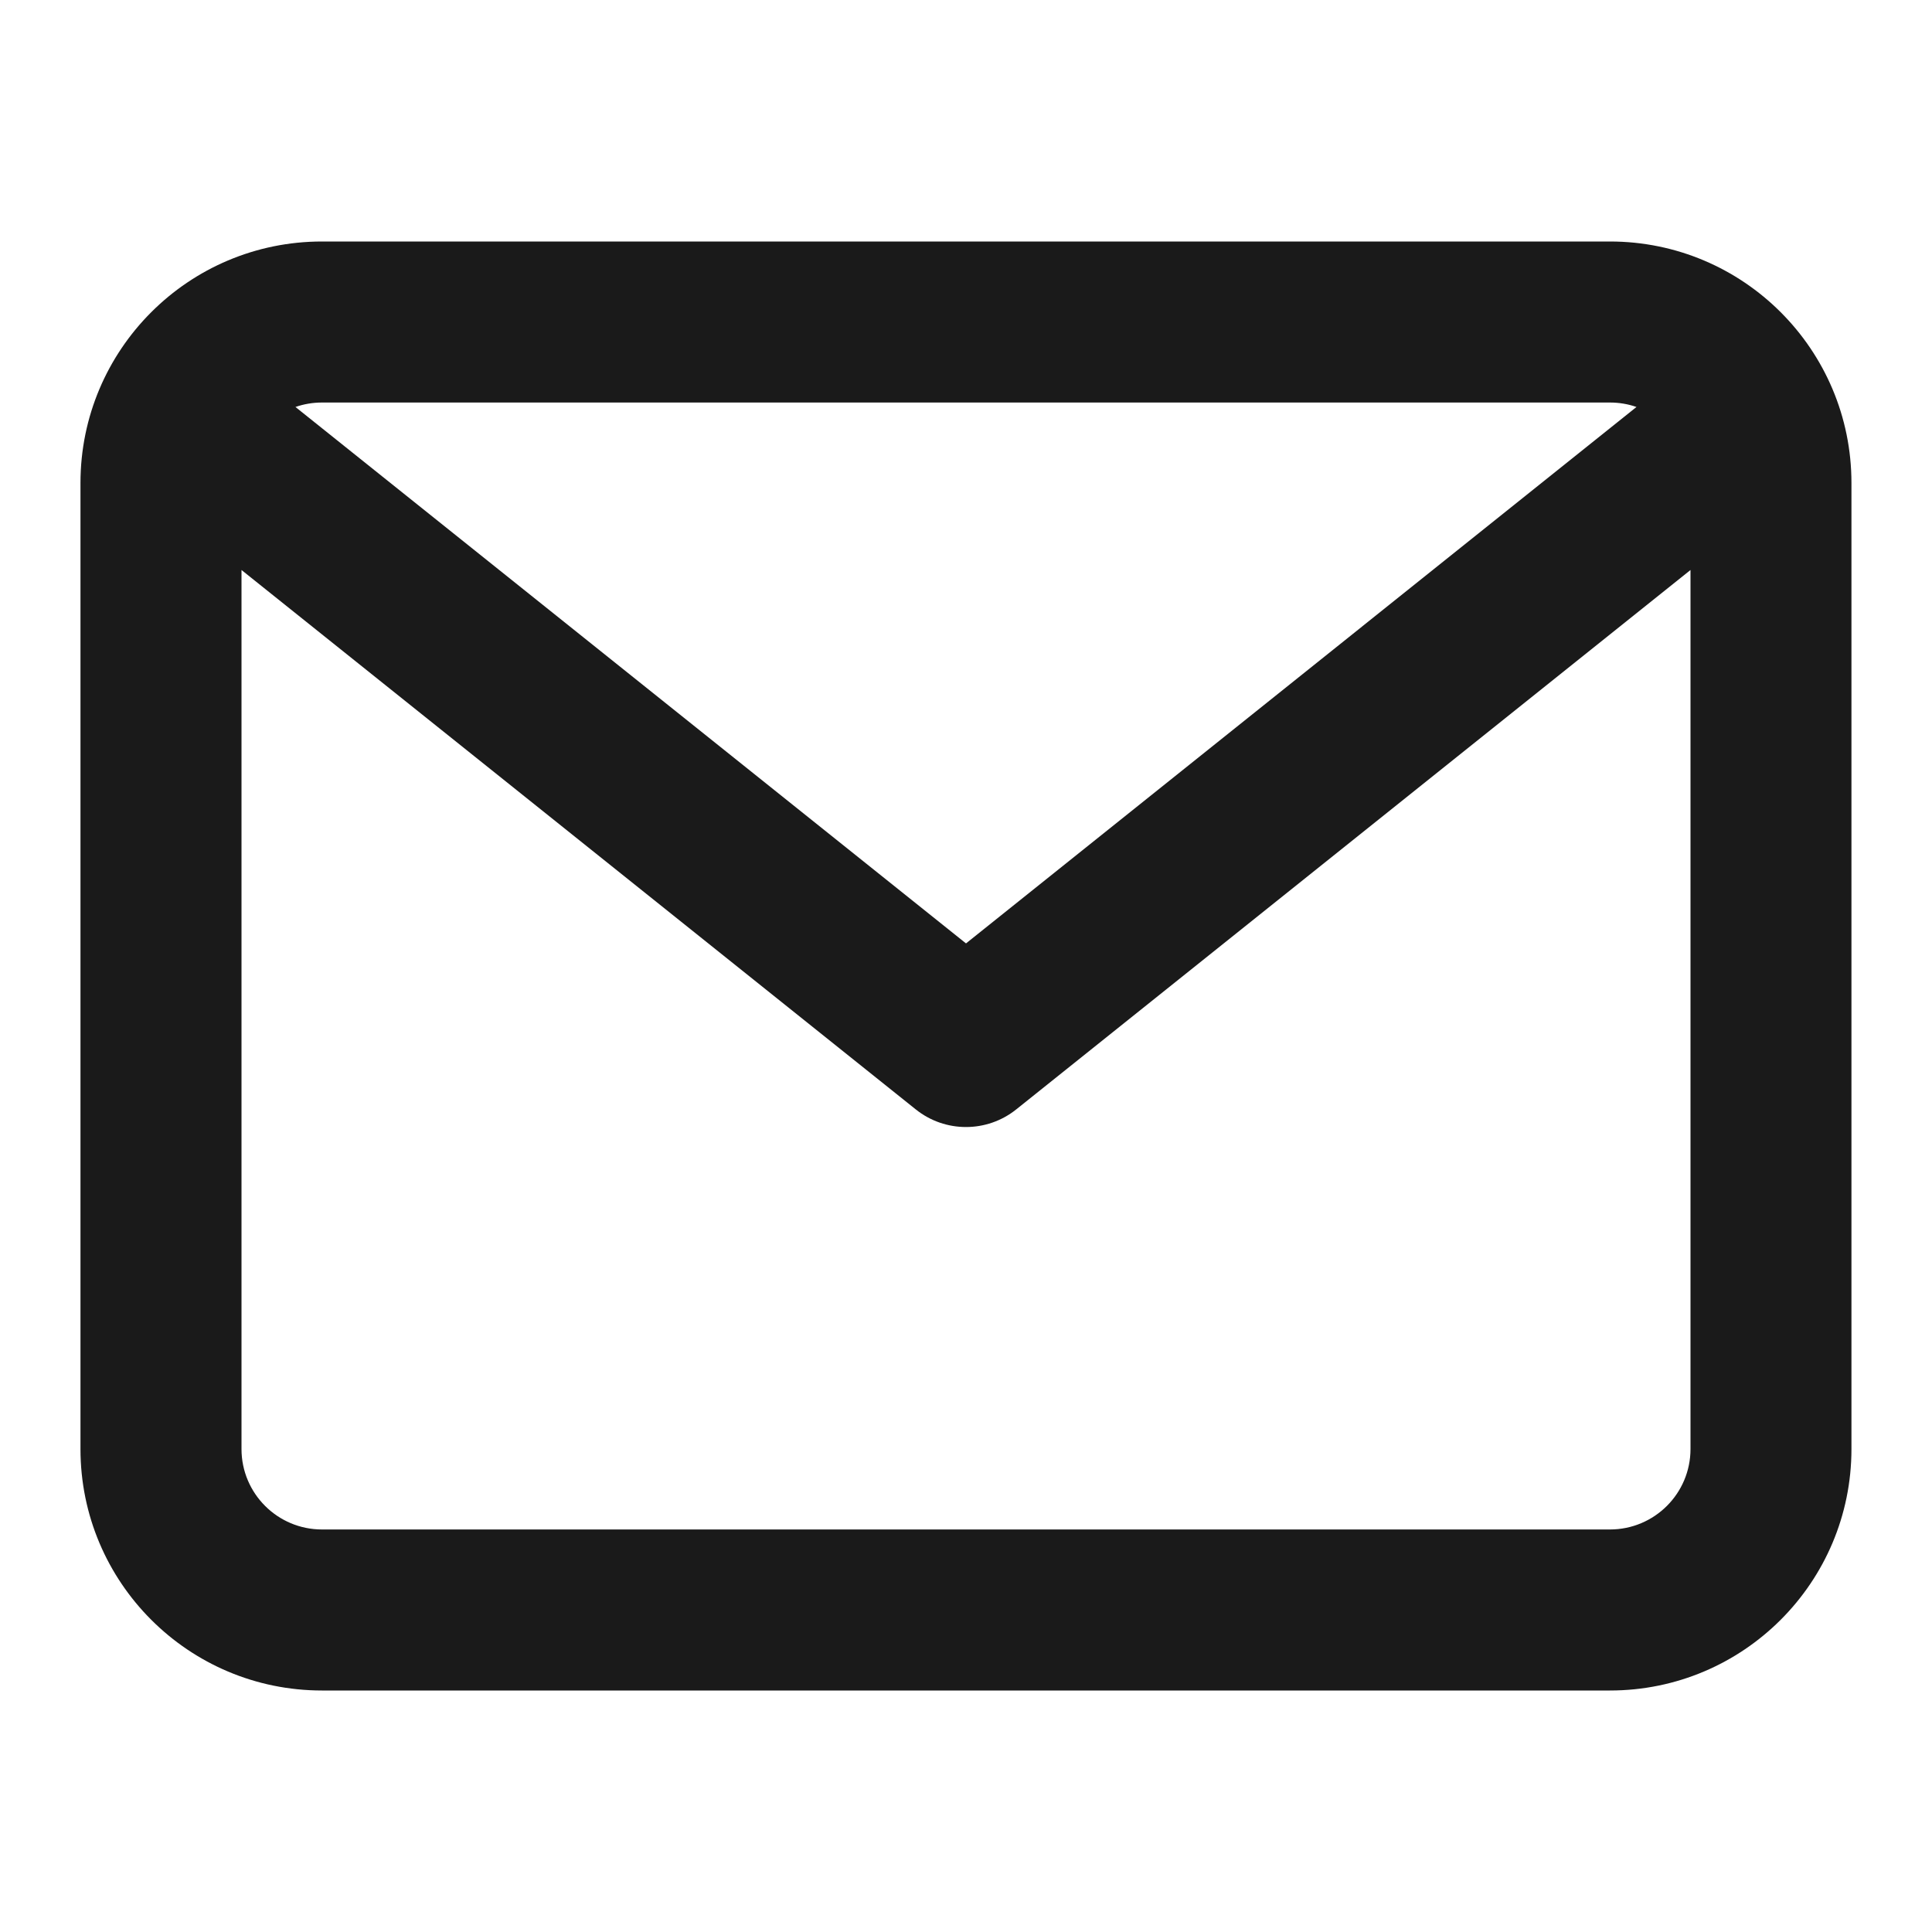
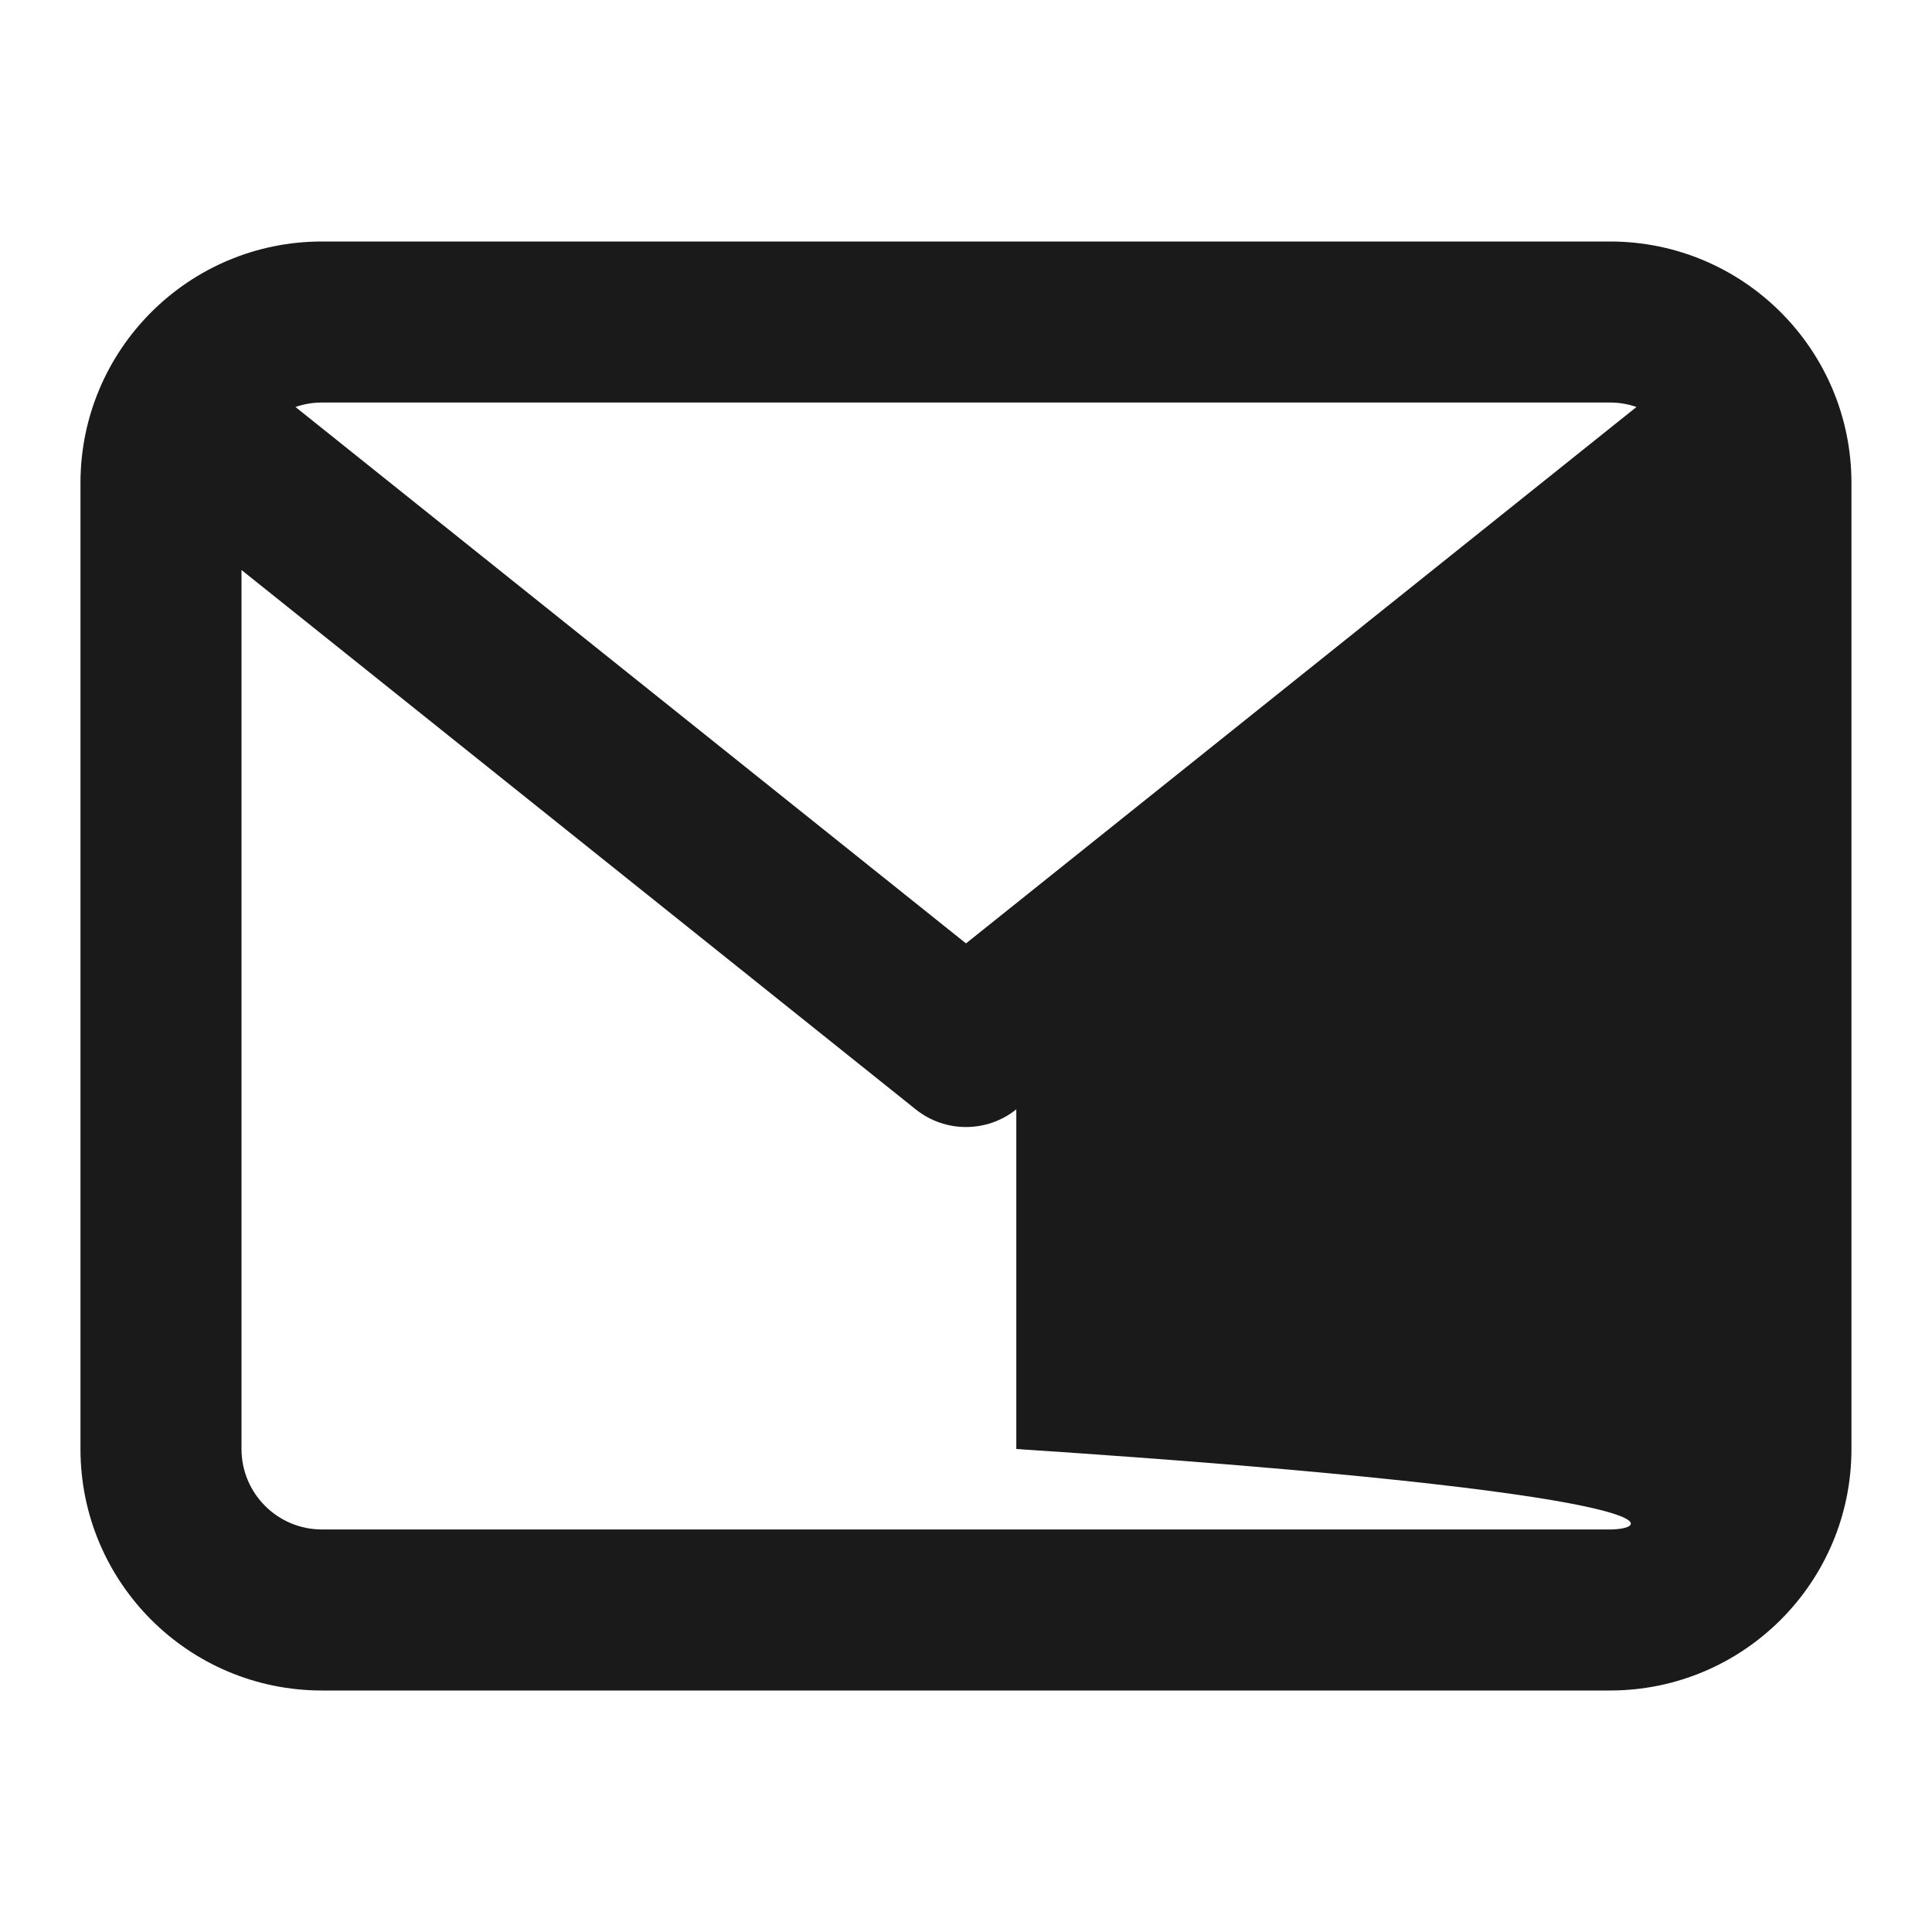
<svg xmlns="http://www.w3.org/2000/svg" width="26" height="26" viewBox="0 0 26 26" fill="none">
-   <path d="M21.666 3.25H4.333C2.538 3.25 1.083 4.705 1.083 6.5V19.5C1.083 21.295 2.538 22.75 4.333 22.75H21.666C23.461 22.75 24.916 21.295 24.916 19.5V6.5C24.916 4.705 23.461 3.25 21.666 3.25ZM21.666 5.417C21.791 5.417 21.912 5.438 22.023 5.477L13 12.696L3.976 5.477C4.088 5.438 4.208 5.417 4.333 5.417H21.666ZM21.666 20.583H4.333C3.735 20.583 3.25 20.098 3.25 19.5V7.671L12.323 14.929C12.521 15.088 12.76 15.167 13 15.167C13.239 15.167 13.479 15.088 13.677 14.929L22.75 7.671V19.5C22.75 20.098 22.265 20.583 21.666 20.583Z" fill="#1A1A1A" />
+   <path d="M21.666 3.25H4.333C2.538 3.25 1.083 4.705 1.083 6.5V19.5C1.083 21.295 2.538 22.75 4.333 22.75H21.666C23.461 22.75 24.916 21.295 24.916 19.5V6.5C24.916 4.705 23.461 3.25 21.666 3.25ZM21.666 5.417C21.791 5.417 21.912 5.438 22.023 5.477L13 12.696L3.976 5.477C4.088 5.438 4.208 5.417 4.333 5.417H21.666ZM21.666 20.583H4.333C3.735 20.583 3.25 20.098 3.25 19.5V7.671L12.323 14.929C12.521 15.088 12.76 15.167 13 15.167C13.239 15.167 13.479 15.088 13.677 14.929V19.5C22.75 20.098 22.265 20.583 21.666 20.583Z" fill="#1A1A1A" />
</svg>